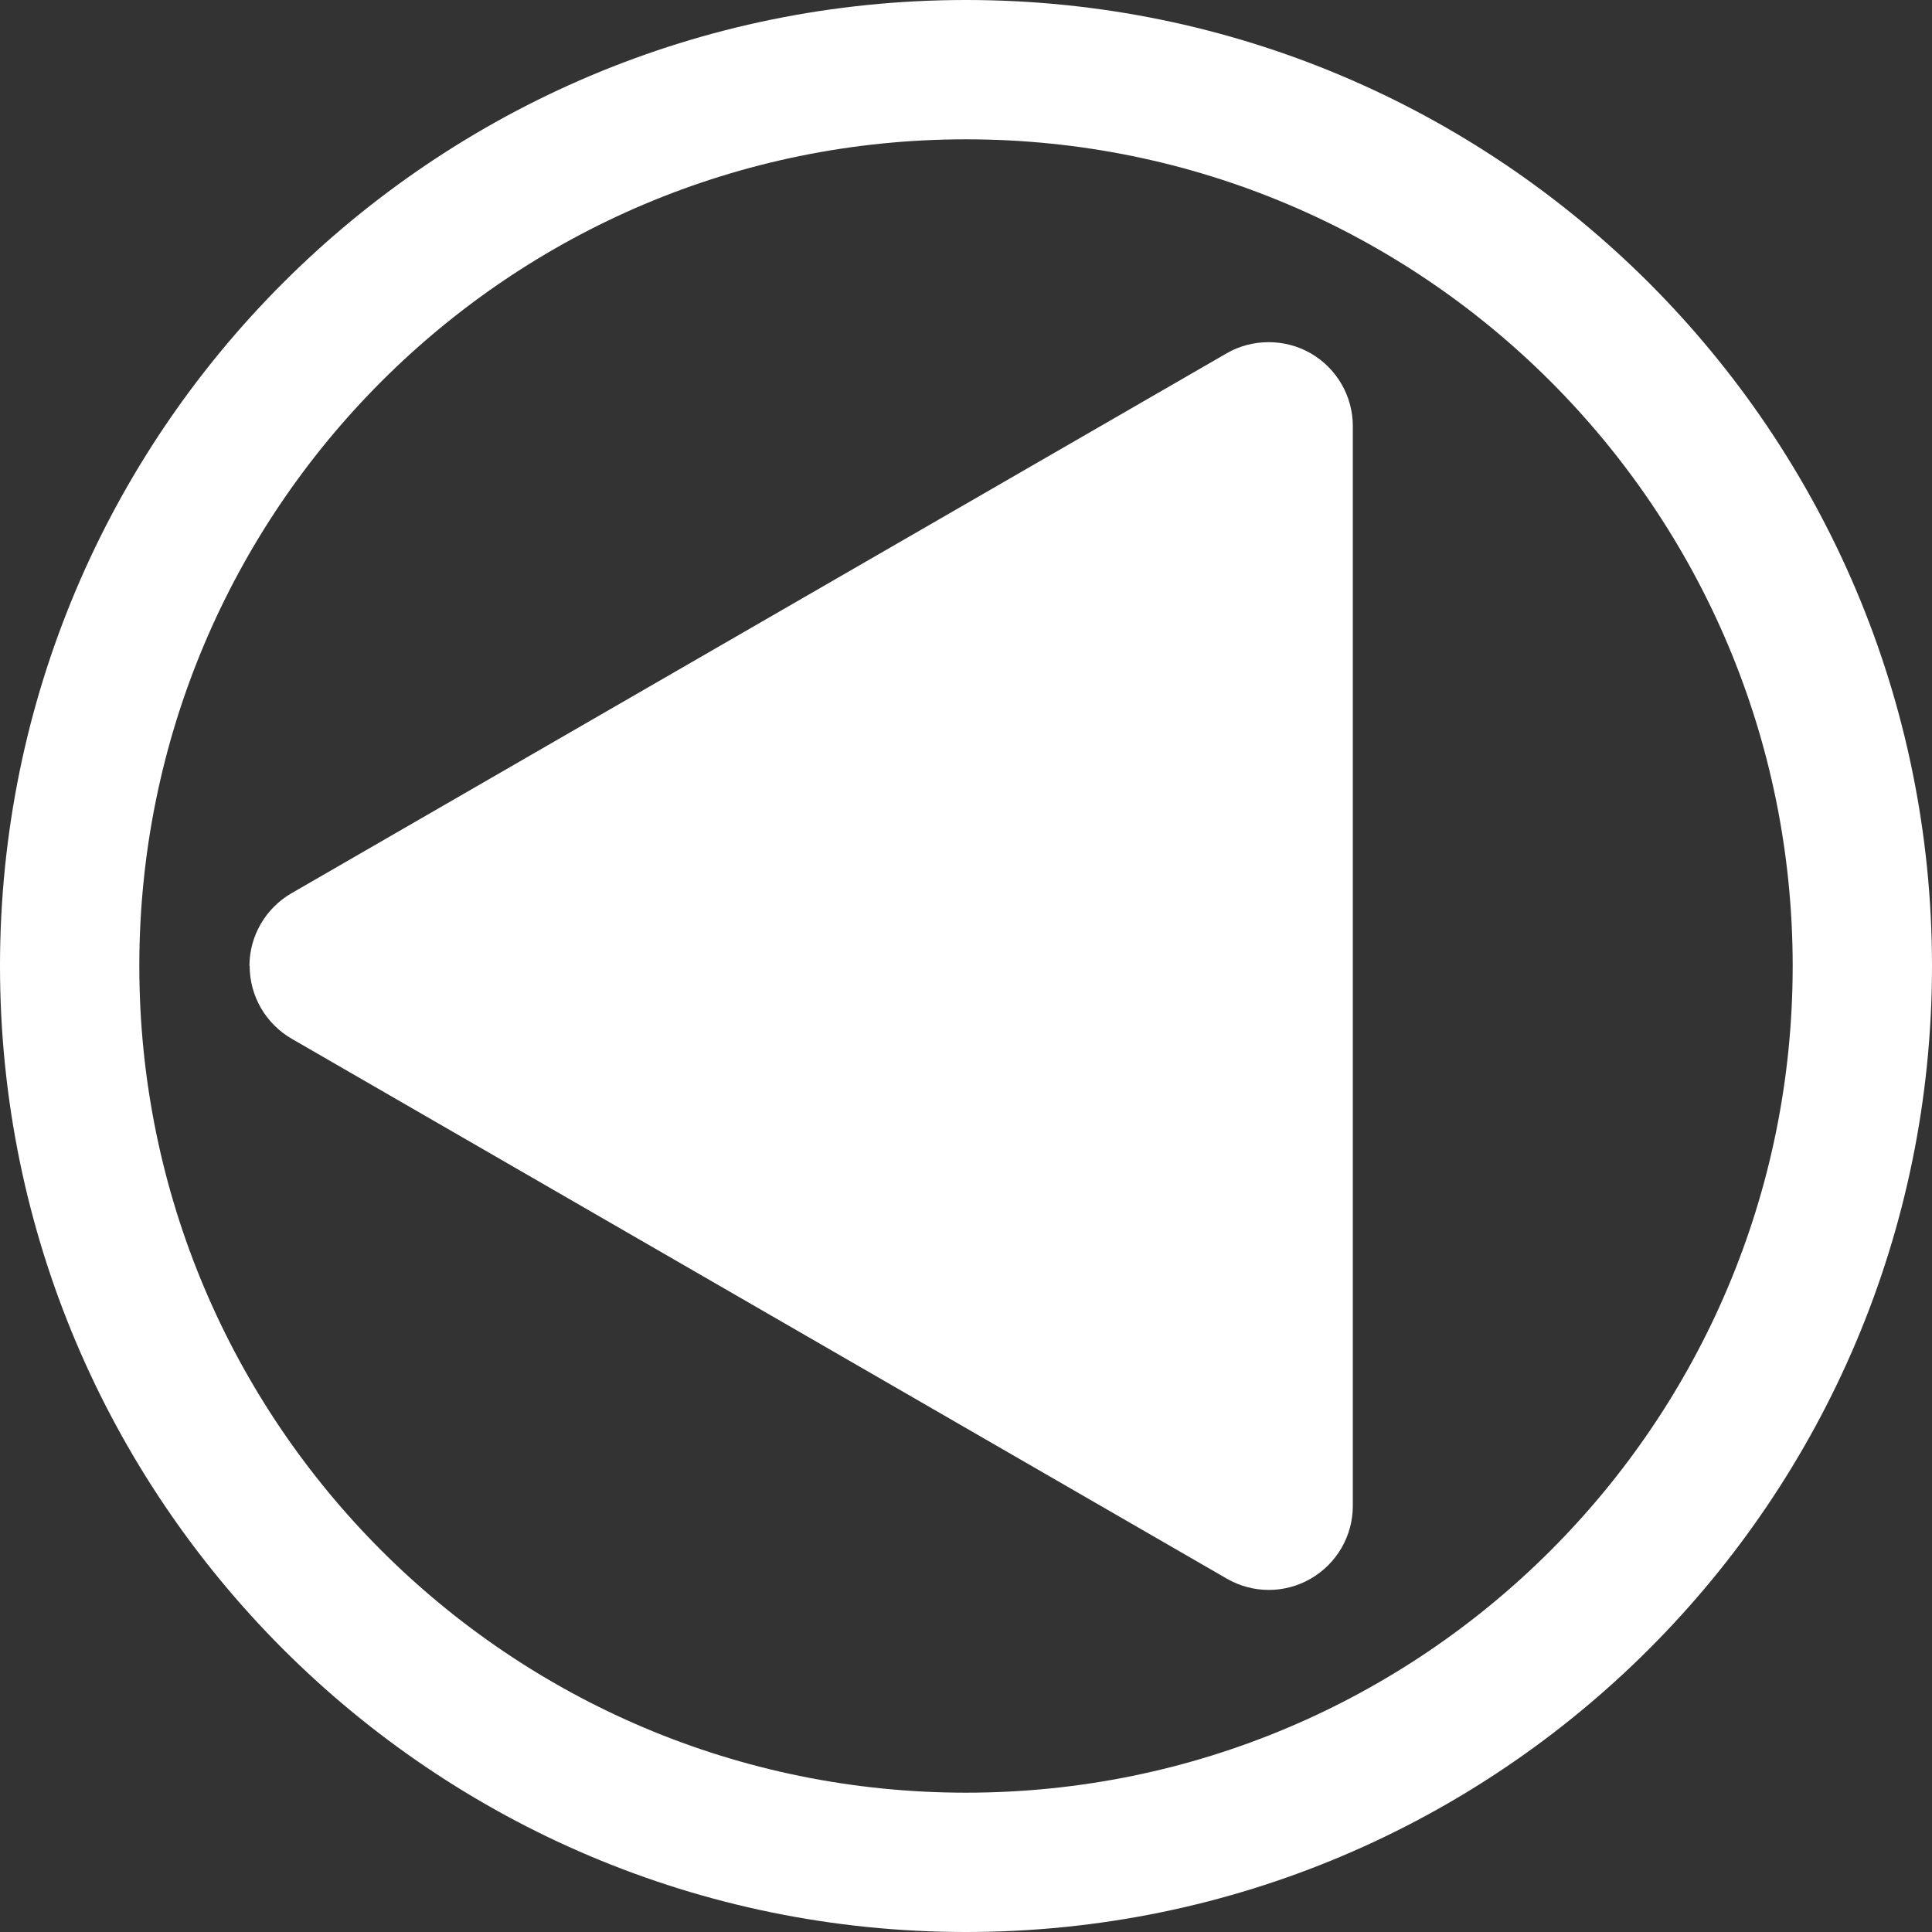
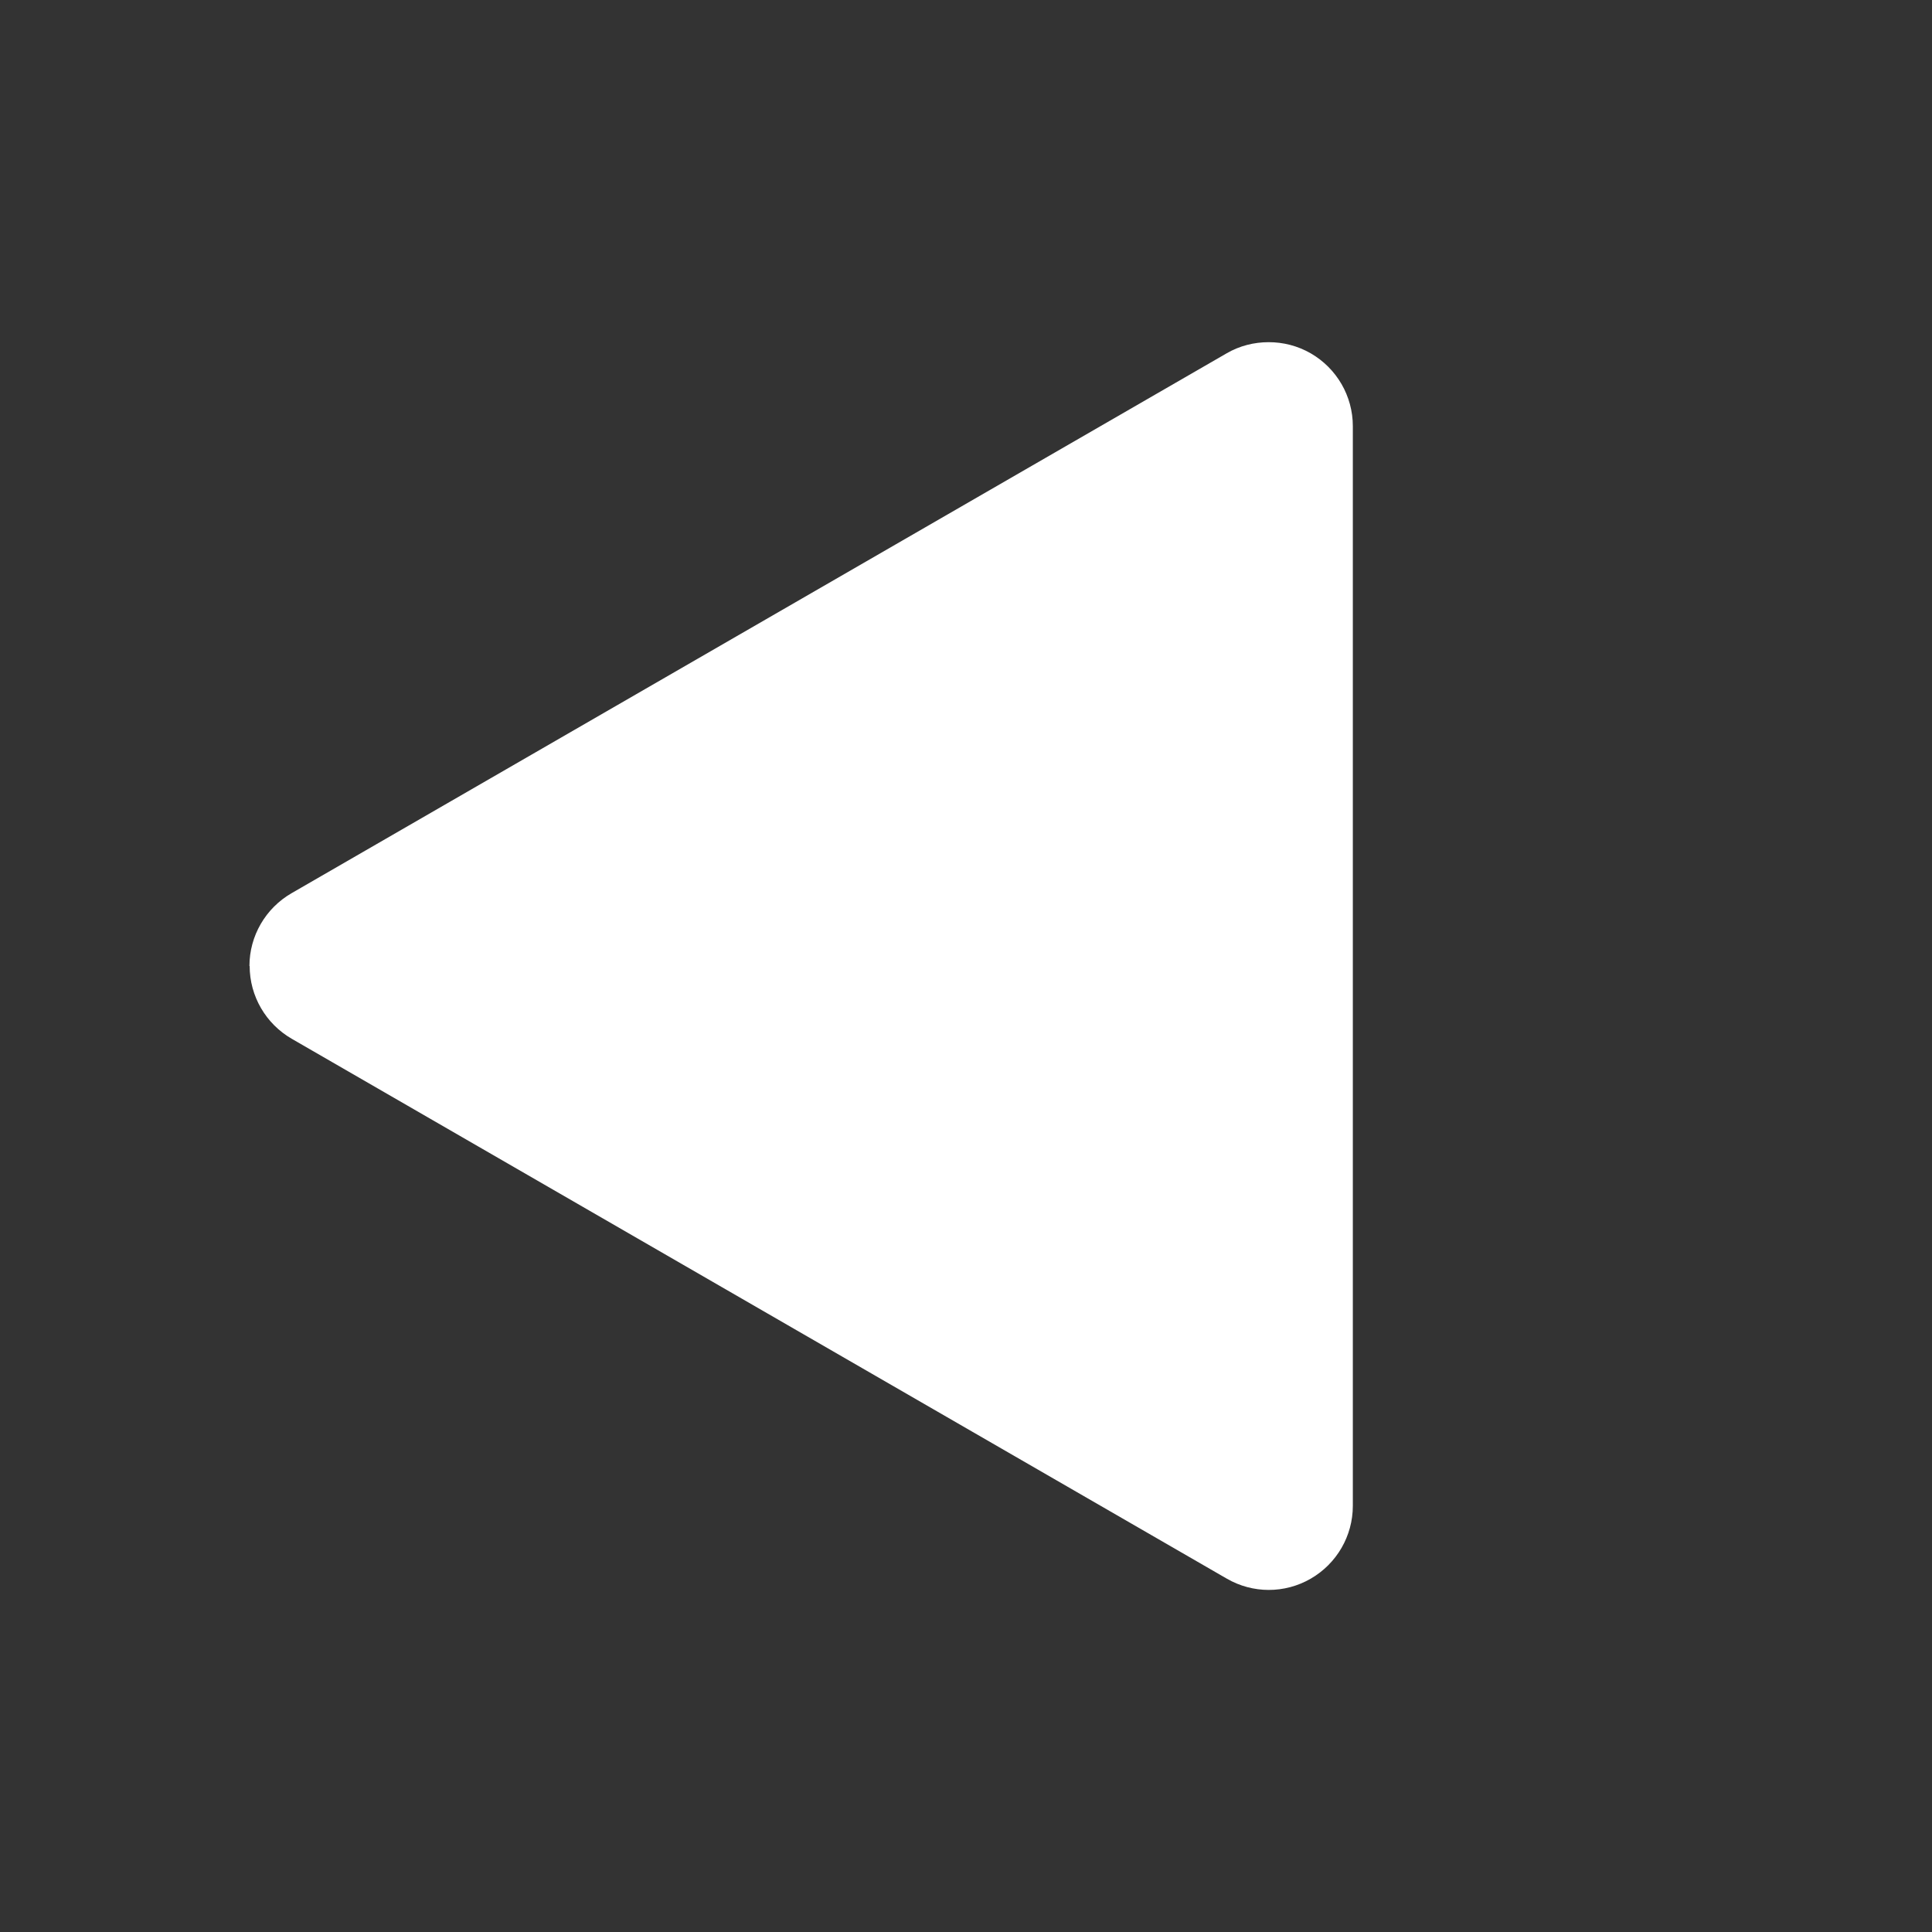
<svg xmlns="http://www.w3.org/2000/svg" id="Layer_1" viewBox="0 0 90 90">
  <rect x="0" y="0" width="90" height="90" fill="#333333" stroke="none" />
  <defs>
    <style>.cls-1{fill:#fff;}</style>
  </defs>
-   <path class="cls-1" d="M45,90c24.85,0,45-20.15,45-45C90,20.15,69.85,0,45,0S0,20.15,0,45c0,24.85,20.15,45,45,45Zm0-83.51c21.27,0,38.51,17.24,38.51,38.51,0,21.27-17.24,38.51-38.51,38.51-21.27,0-38.51-17.24-38.51-38.51,0-21.27,17.24-38.51,38.51-38.51Z" />
  <path class="cls-1" d="M11.63,45c0,1.4,.75,2.69,1.96,3.39l43.56,25.15c1.21,.7,2.7,.7,3.91,0s1.96-1.99,1.96-3.39V19.85c0-1.4-.75-2.69-1.96-3.39-.61-.35-1.28-.52-1.96-.52s-1.36,.17-1.96,.52L13.58,41.61c-1.21,.7-1.96,1.99-1.96,3.39h0Z" />
</svg>